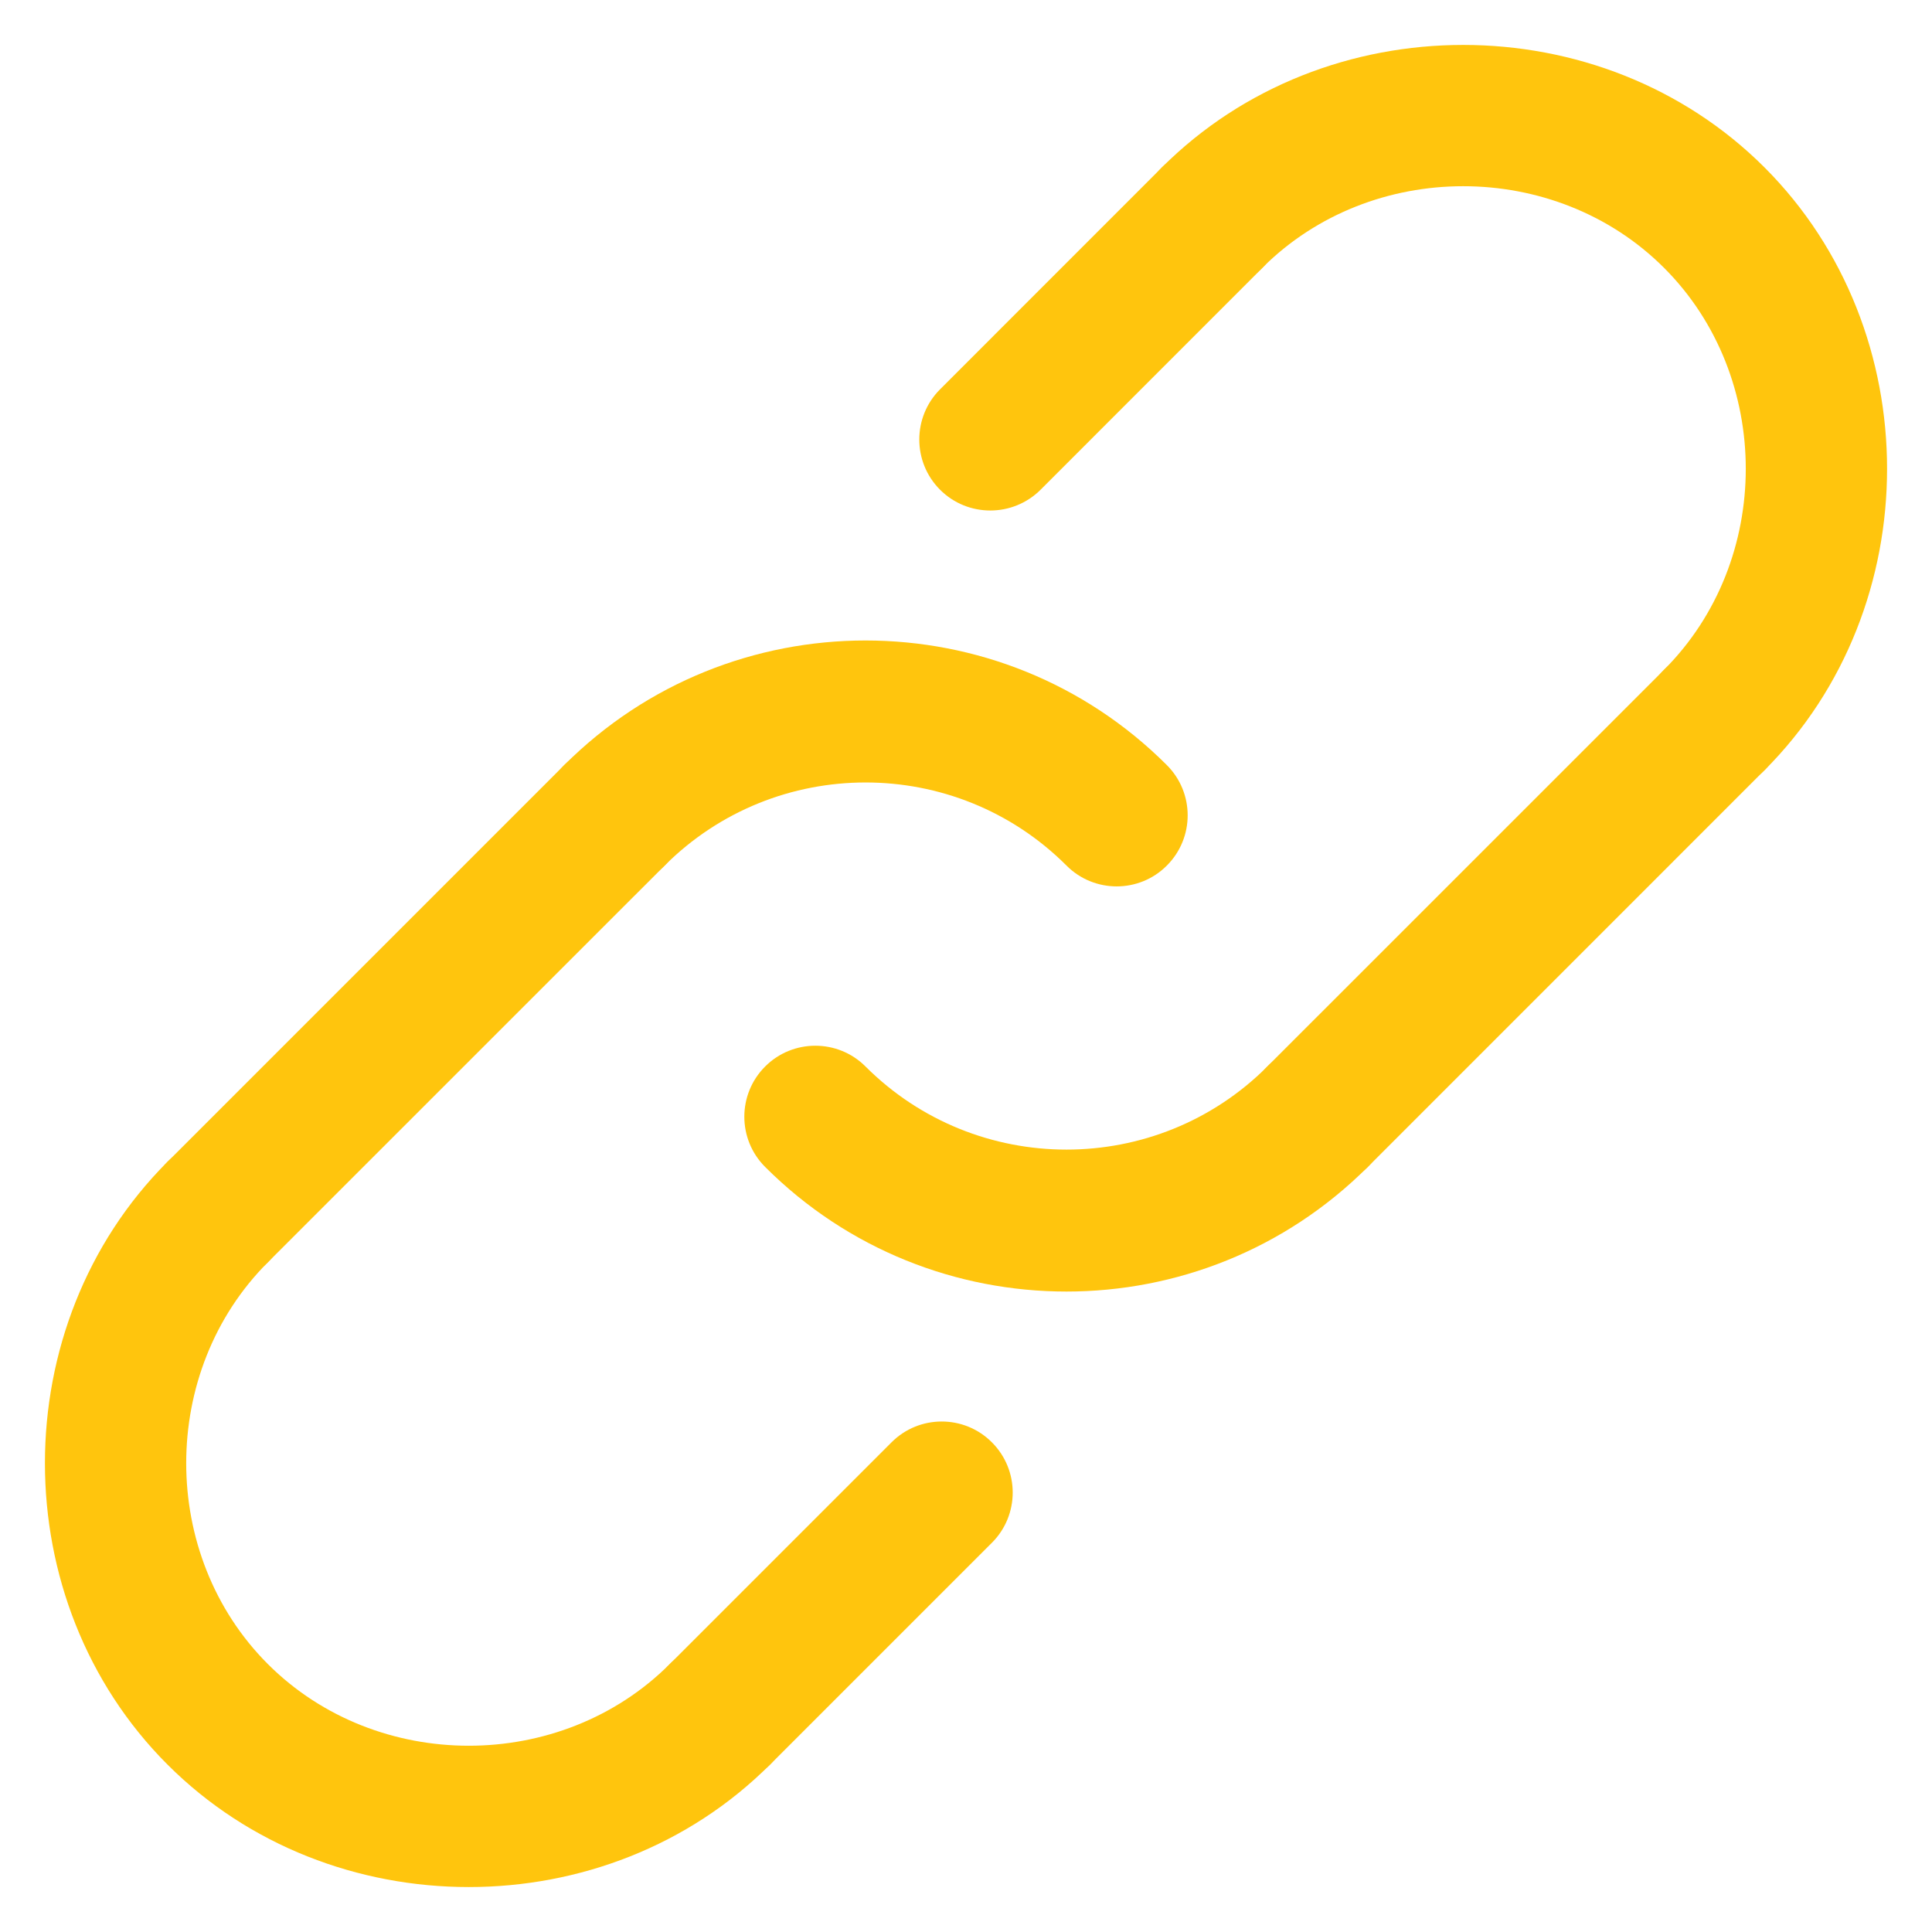
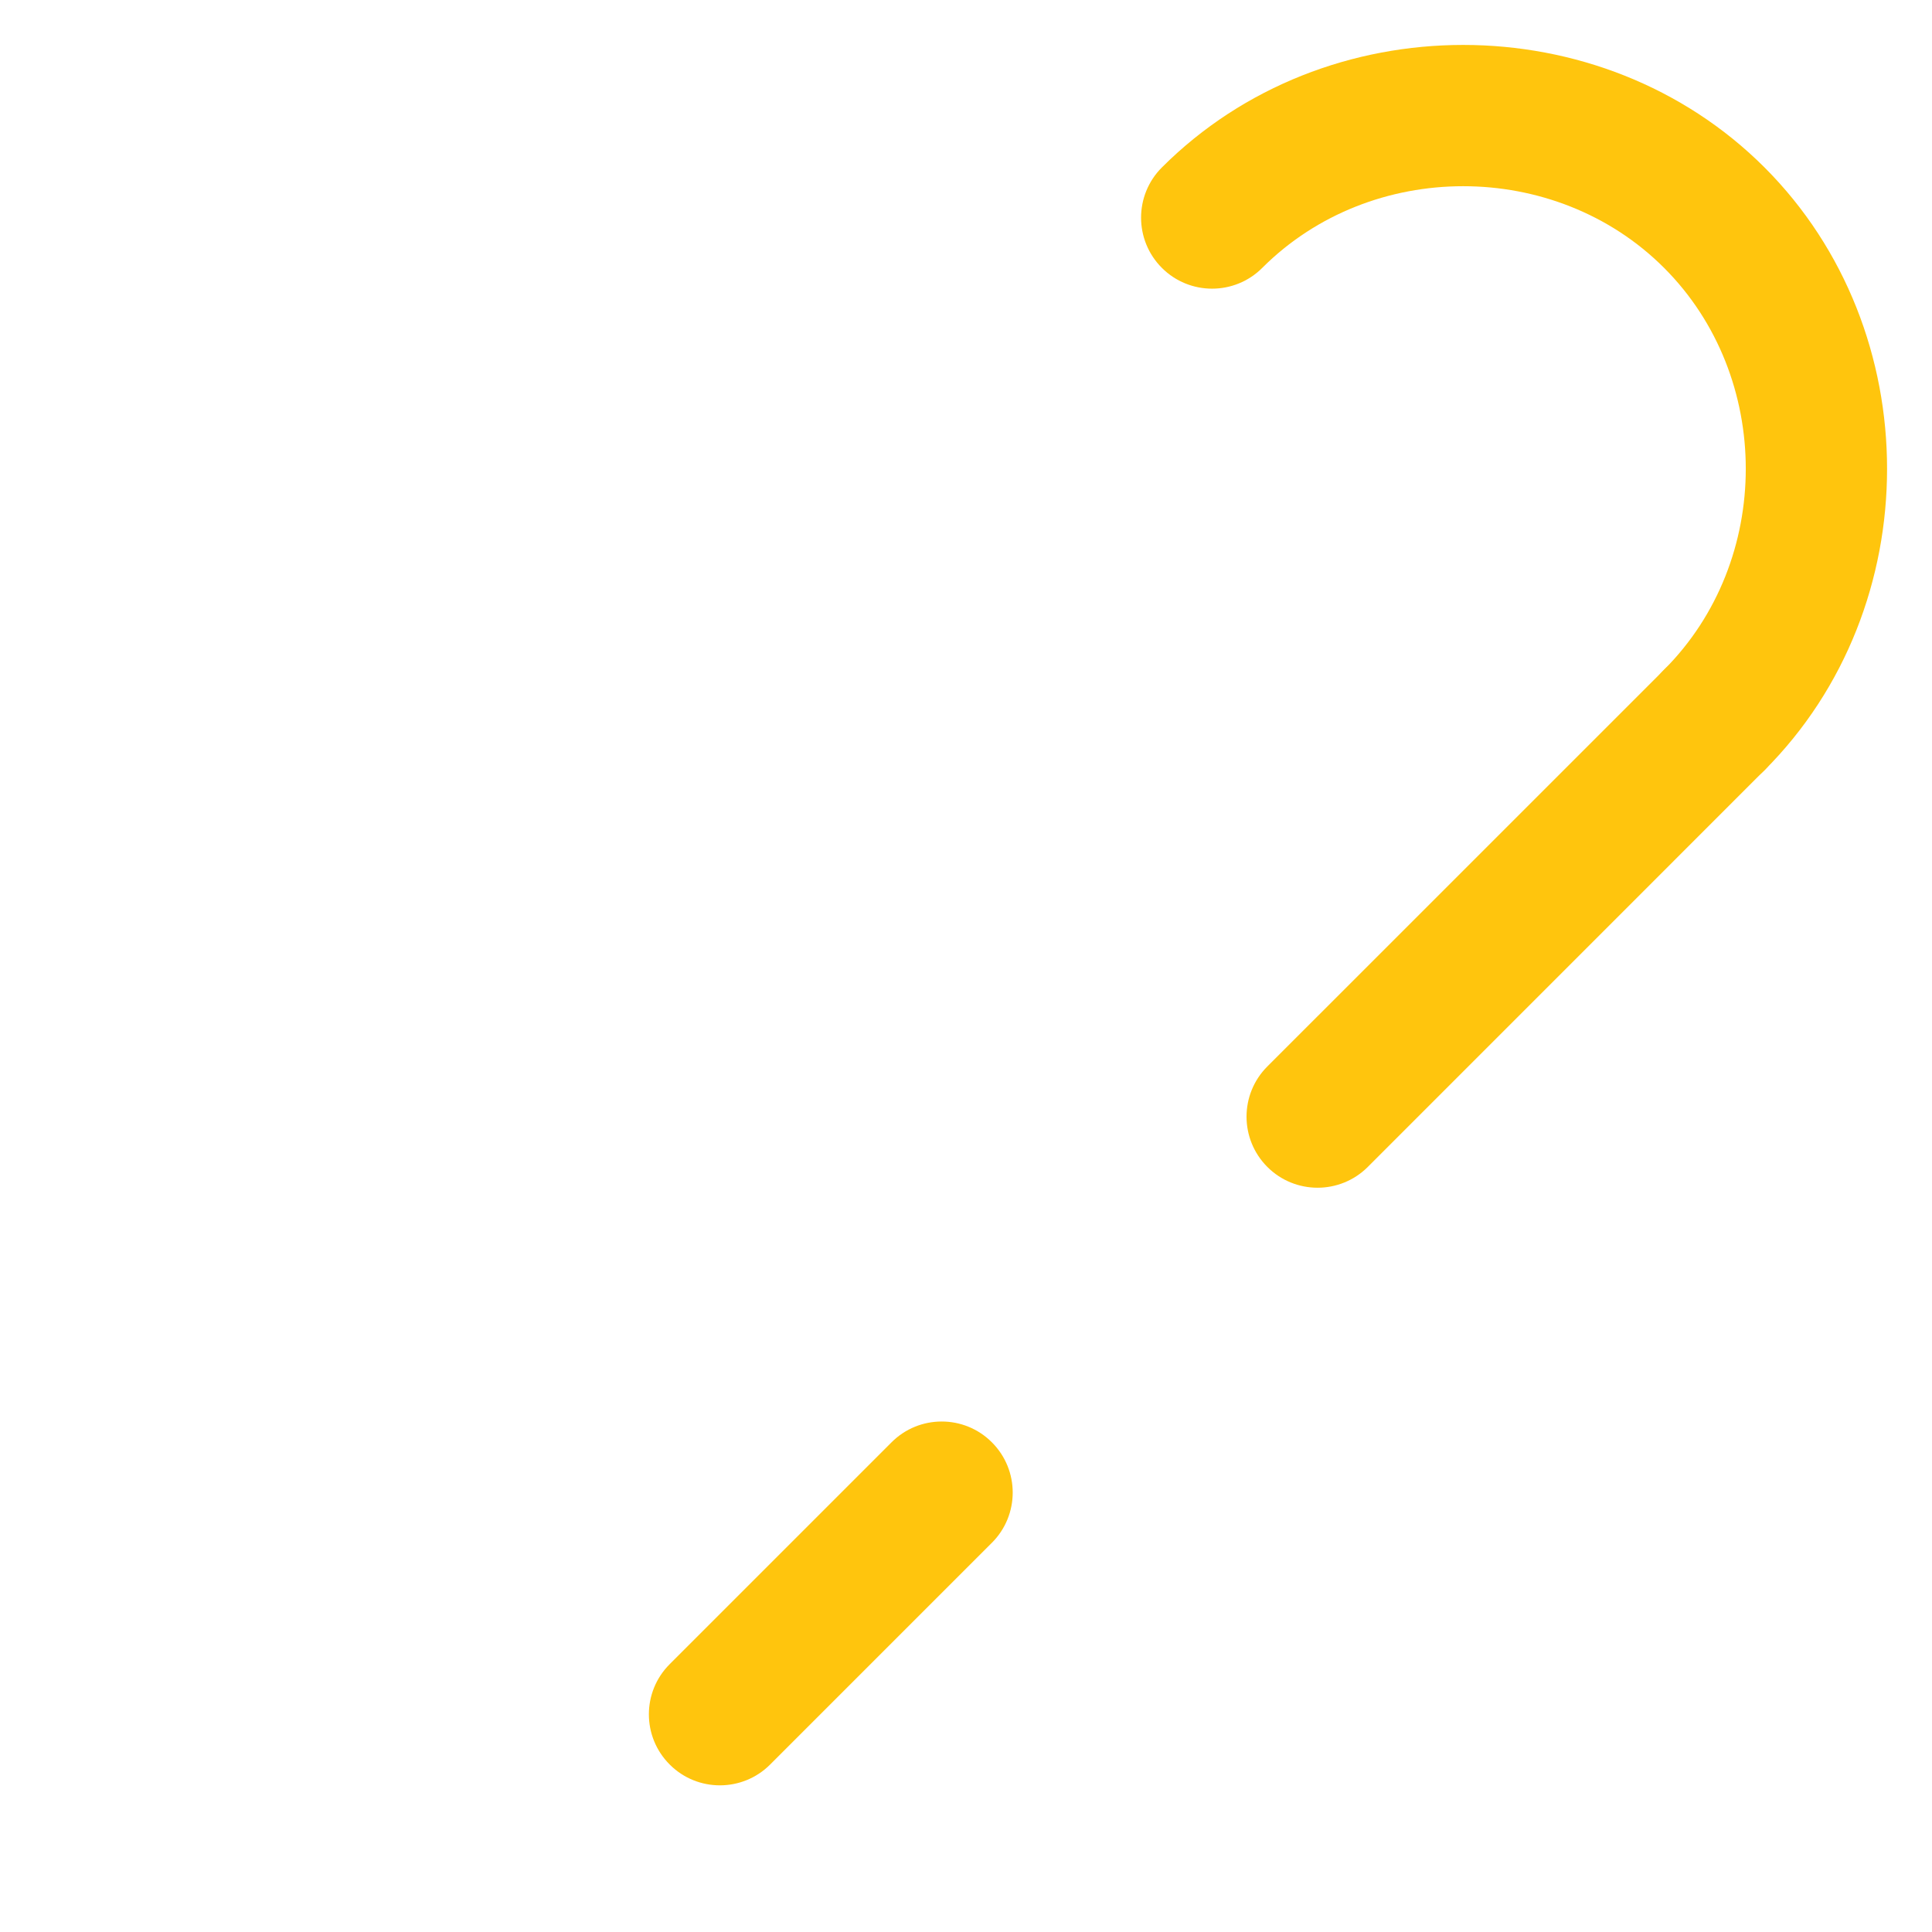
<svg xmlns="http://www.w3.org/2000/svg" width="34" height="34" viewBox="0 0 34 34" fill="none">
-   <path d="M19.652 15.599C19.332 15.599 19.012 15.477 18.768 15.232C16.819 13.283 13.647 13.283 11.697 15.232C11.209 15.721 10.417 15.721 9.929 15.232C9.441 14.744 9.441 13.953 9.929 13.465C12.854 10.54 17.612 10.541 20.535 13.465C21.023 13.953 21.023 14.744 20.535 15.232C20.292 15.477 19.971 15.599 19.652 15.599Z" fill="#FFC50D" />
-   <path d="M18.768 22.729C16.847 22.729 14.927 21.998 13.465 20.536C12.977 20.048 12.977 19.257 13.465 18.769C13.952 18.281 14.745 18.281 15.232 18.769C17.182 20.718 20.354 20.719 22.303 18.769C22.791 18.281 23.584 18.281 24.071 18.769C24.559 19.257 24.559 20.048 24.071 20.536C22.608 21.998 20.688 22.729 18.768 22.729Z" fill="#FFC50D" />
  <path d="M23.187 20.902C22.867 20.902 22.547 20.78 22.303 20.536C21.815 20.047 21.815 19.256 22.303 18.768L29.286 11.786C29.773 11.297 30.566 11.297 31.053 11.786C31.541 12.274 31.541 13.065 31.053 13.553L24.071 20.536C23.827 20.78 23.507 20.902 23.187 20.902Z" fill="#FFC50D" />
  <path d="M12.669 31.419C12.349 31.419 12.029 31.297 11.786 31.053C11.297 30.565 11.297 29.774 11.786 29.286L15.689 25.383C16.176 24.894 16.969 24.894 17.456 25.383C17.944 25.871 17.944 26.662 17.456 27.15L13.553 31.053C13.309 31.297 12.989 31.419 12.669 31.419Z" fill="#FFC50D" />
-   <path d="M3.83 22.581C3.51 22.581 3.19 22.459 2.947 22.214C2.459 21.726 2.459 20.935 2.947 20.447L9.929 13.465C10.417 12.977 11.209 12.977 11.697 13.465C12.185 13.953 12.185 14.744 11.697 15.232L4.714 22.214C4.47 22.458 4.15 22.581 3.83 22.581Z" fill="#FFC50D" />
-   <path d="M17.428 8.984C17.108 8.984 16.788 8.863 16.544 8.619C16.056 8.131 16.056 7.339 16.544 6.851L20.447 2.947C20.935 2.459 21.726 2.459 22.215 2.947C22.703 3.435 22.703 4.226 22.215 4.715L18.312 8.619C18.068 8.862 17.747 8.984 17.428 8.984Z" fill="#FFC50D" />
-   <path d="M8.25 33.209C6.317 33.209 4.384 32.491 2.947 31.053C0.072 28.178 0.072 23.321 2.947 20.446C3.434 19.958 4.227 19.958 4.714 20.446C5.202 20.934 5.202 21.726 4.714 22.214C2.798 24.13 2.798 27.369 4.714 29.285C6.631 31.201 9.869 31.201 11.786 29.285C12.273 28.797 13.066 28.797 13.553 29.285C14.041 29.773 14.041 30.564 13.553 31.052C12.116 32.491 10.183 33.209 8.25 33.209Z" fill="#FFC50D" />
  <path d="M30.169 13.919C29.849 13.919 29.529 13.797 29.285 13.553C28.797 13.065 28.797 12.274 29.285 11.786C31.202 9.869 31.202 6.631 29.285 4.714C27.369 2.798 24.13 2.798 22.214 4.714C21.727 5.202 20.934 5.202 20.447 4.714C19.959 4.226 19.959 3.435 20.447 2.947C23.322 0.072 28.178 0.072 31.053 2.947C33.928 5.822 33.928 10.679 31.053 13.554C30.809 13.797 30.489 13.919 30.169 13.919Z" fill="#FFC50D" />
</svg>